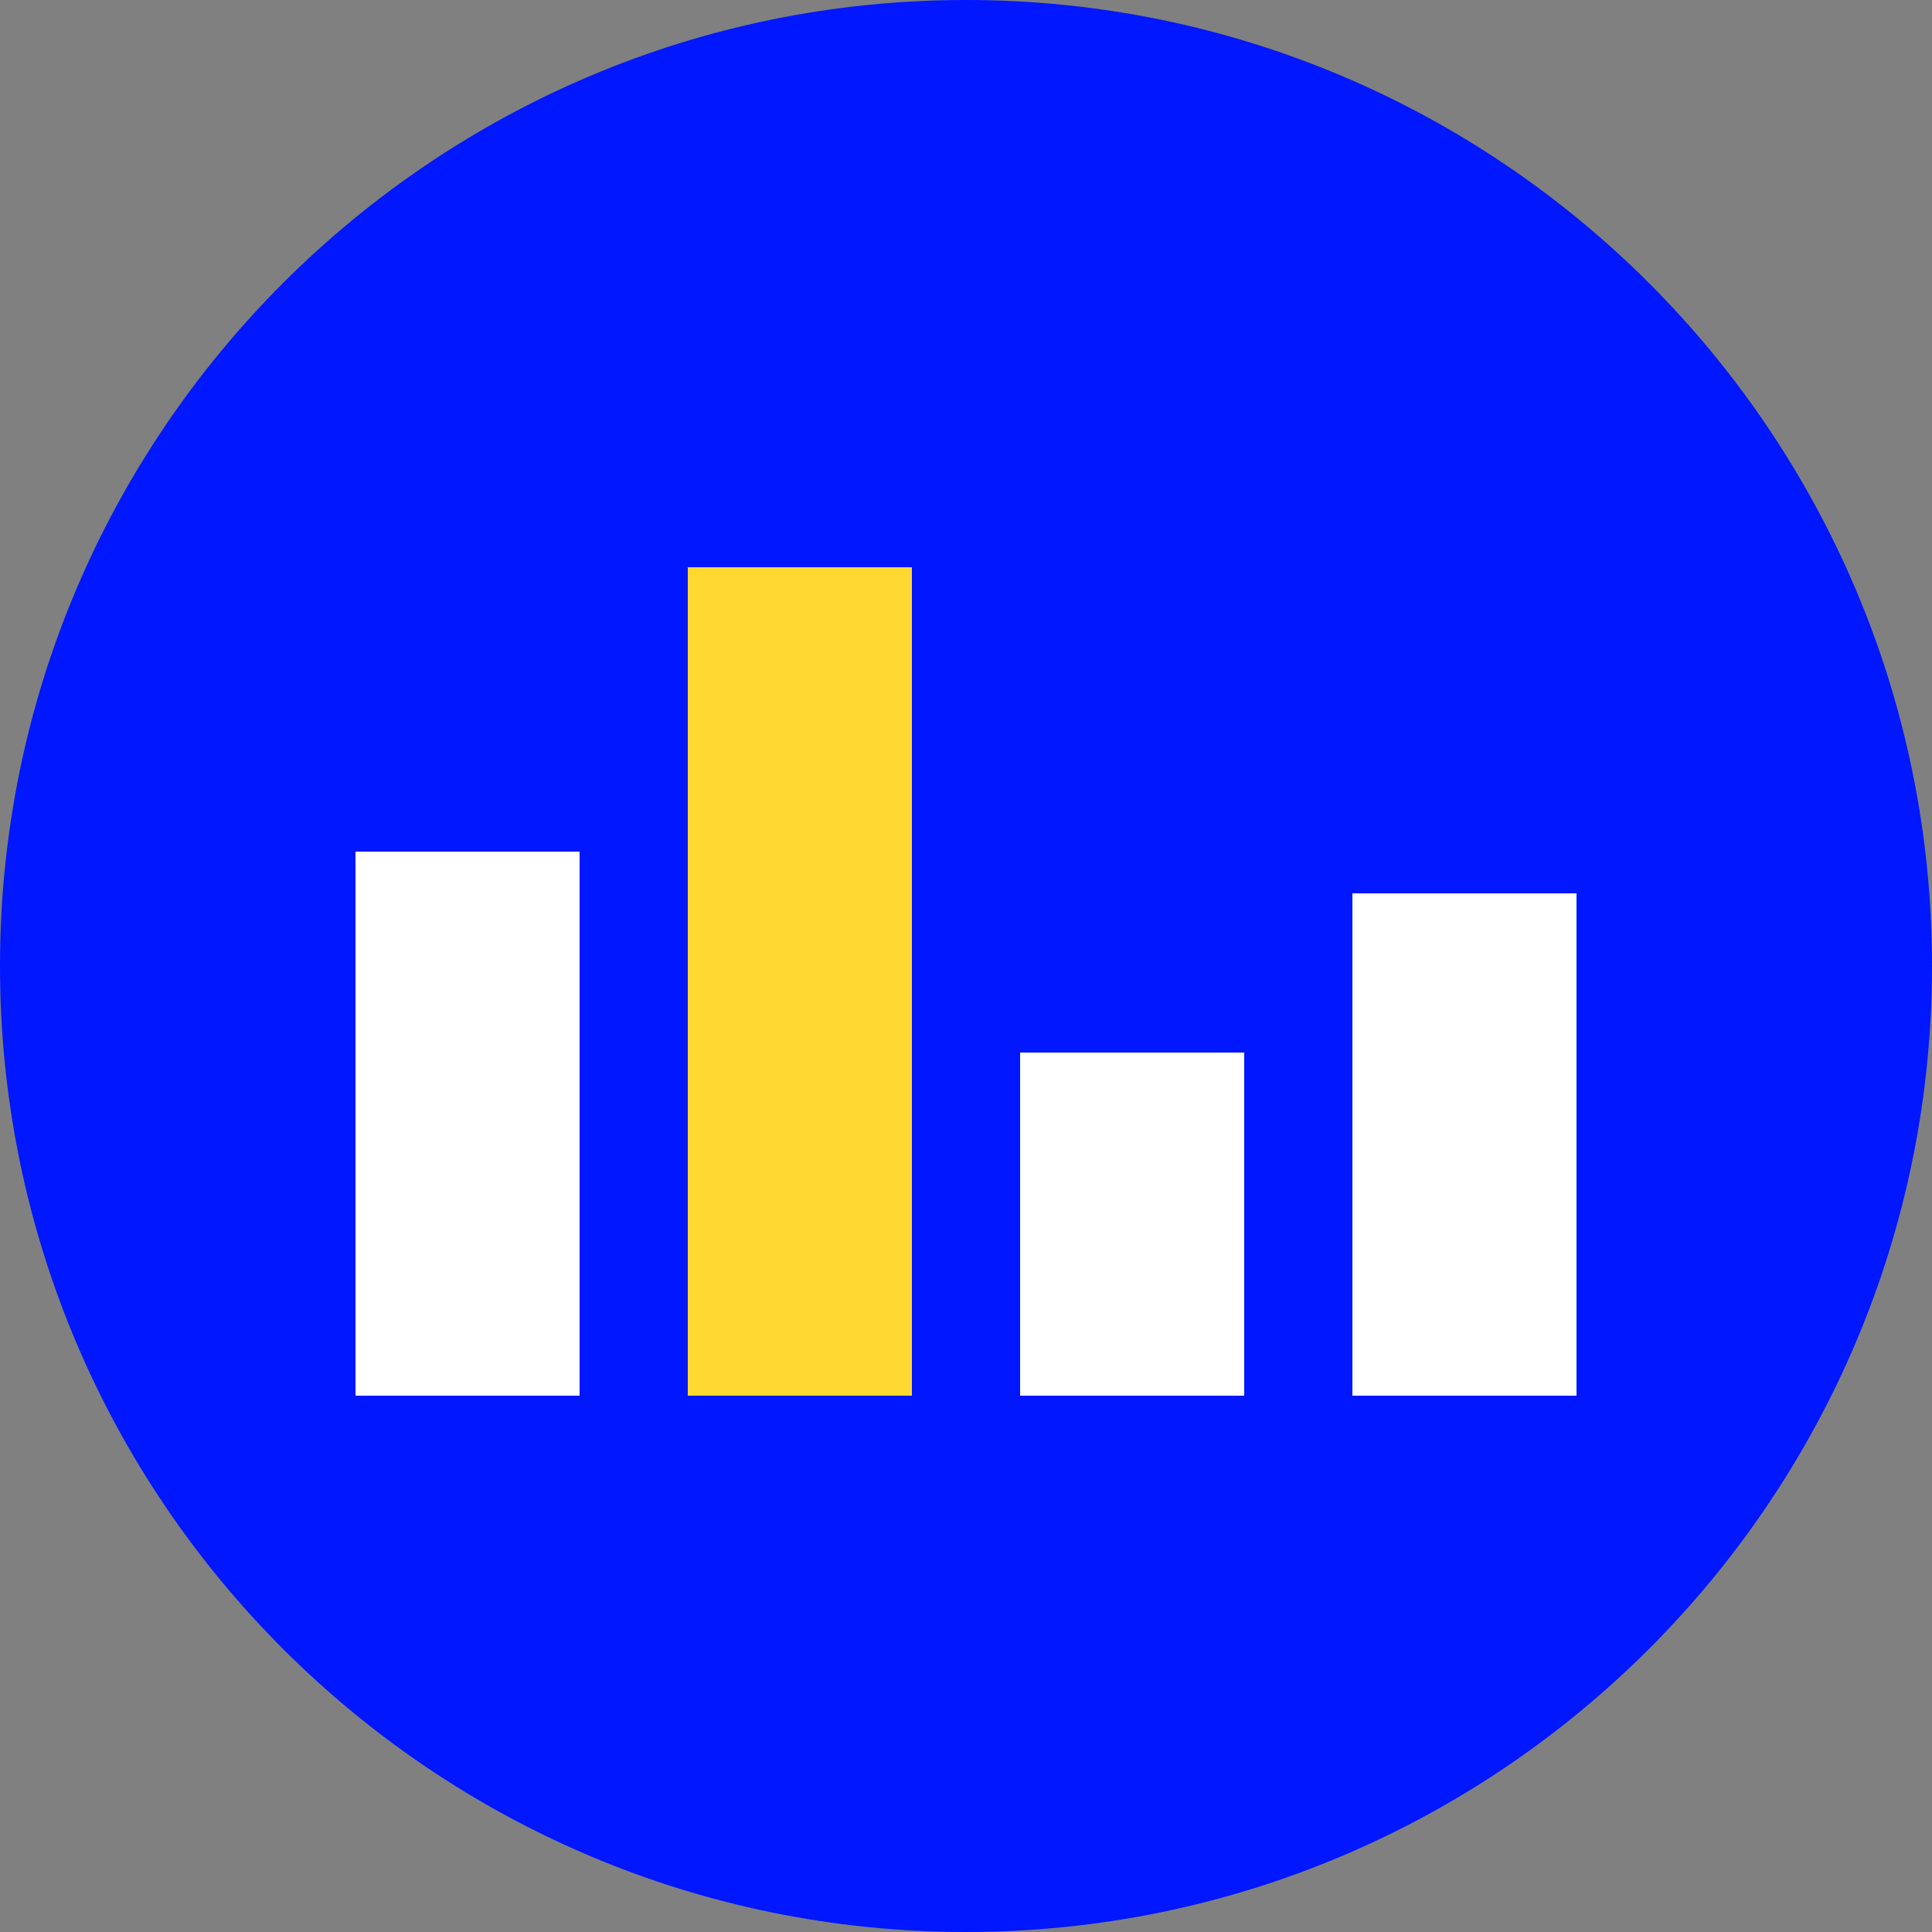
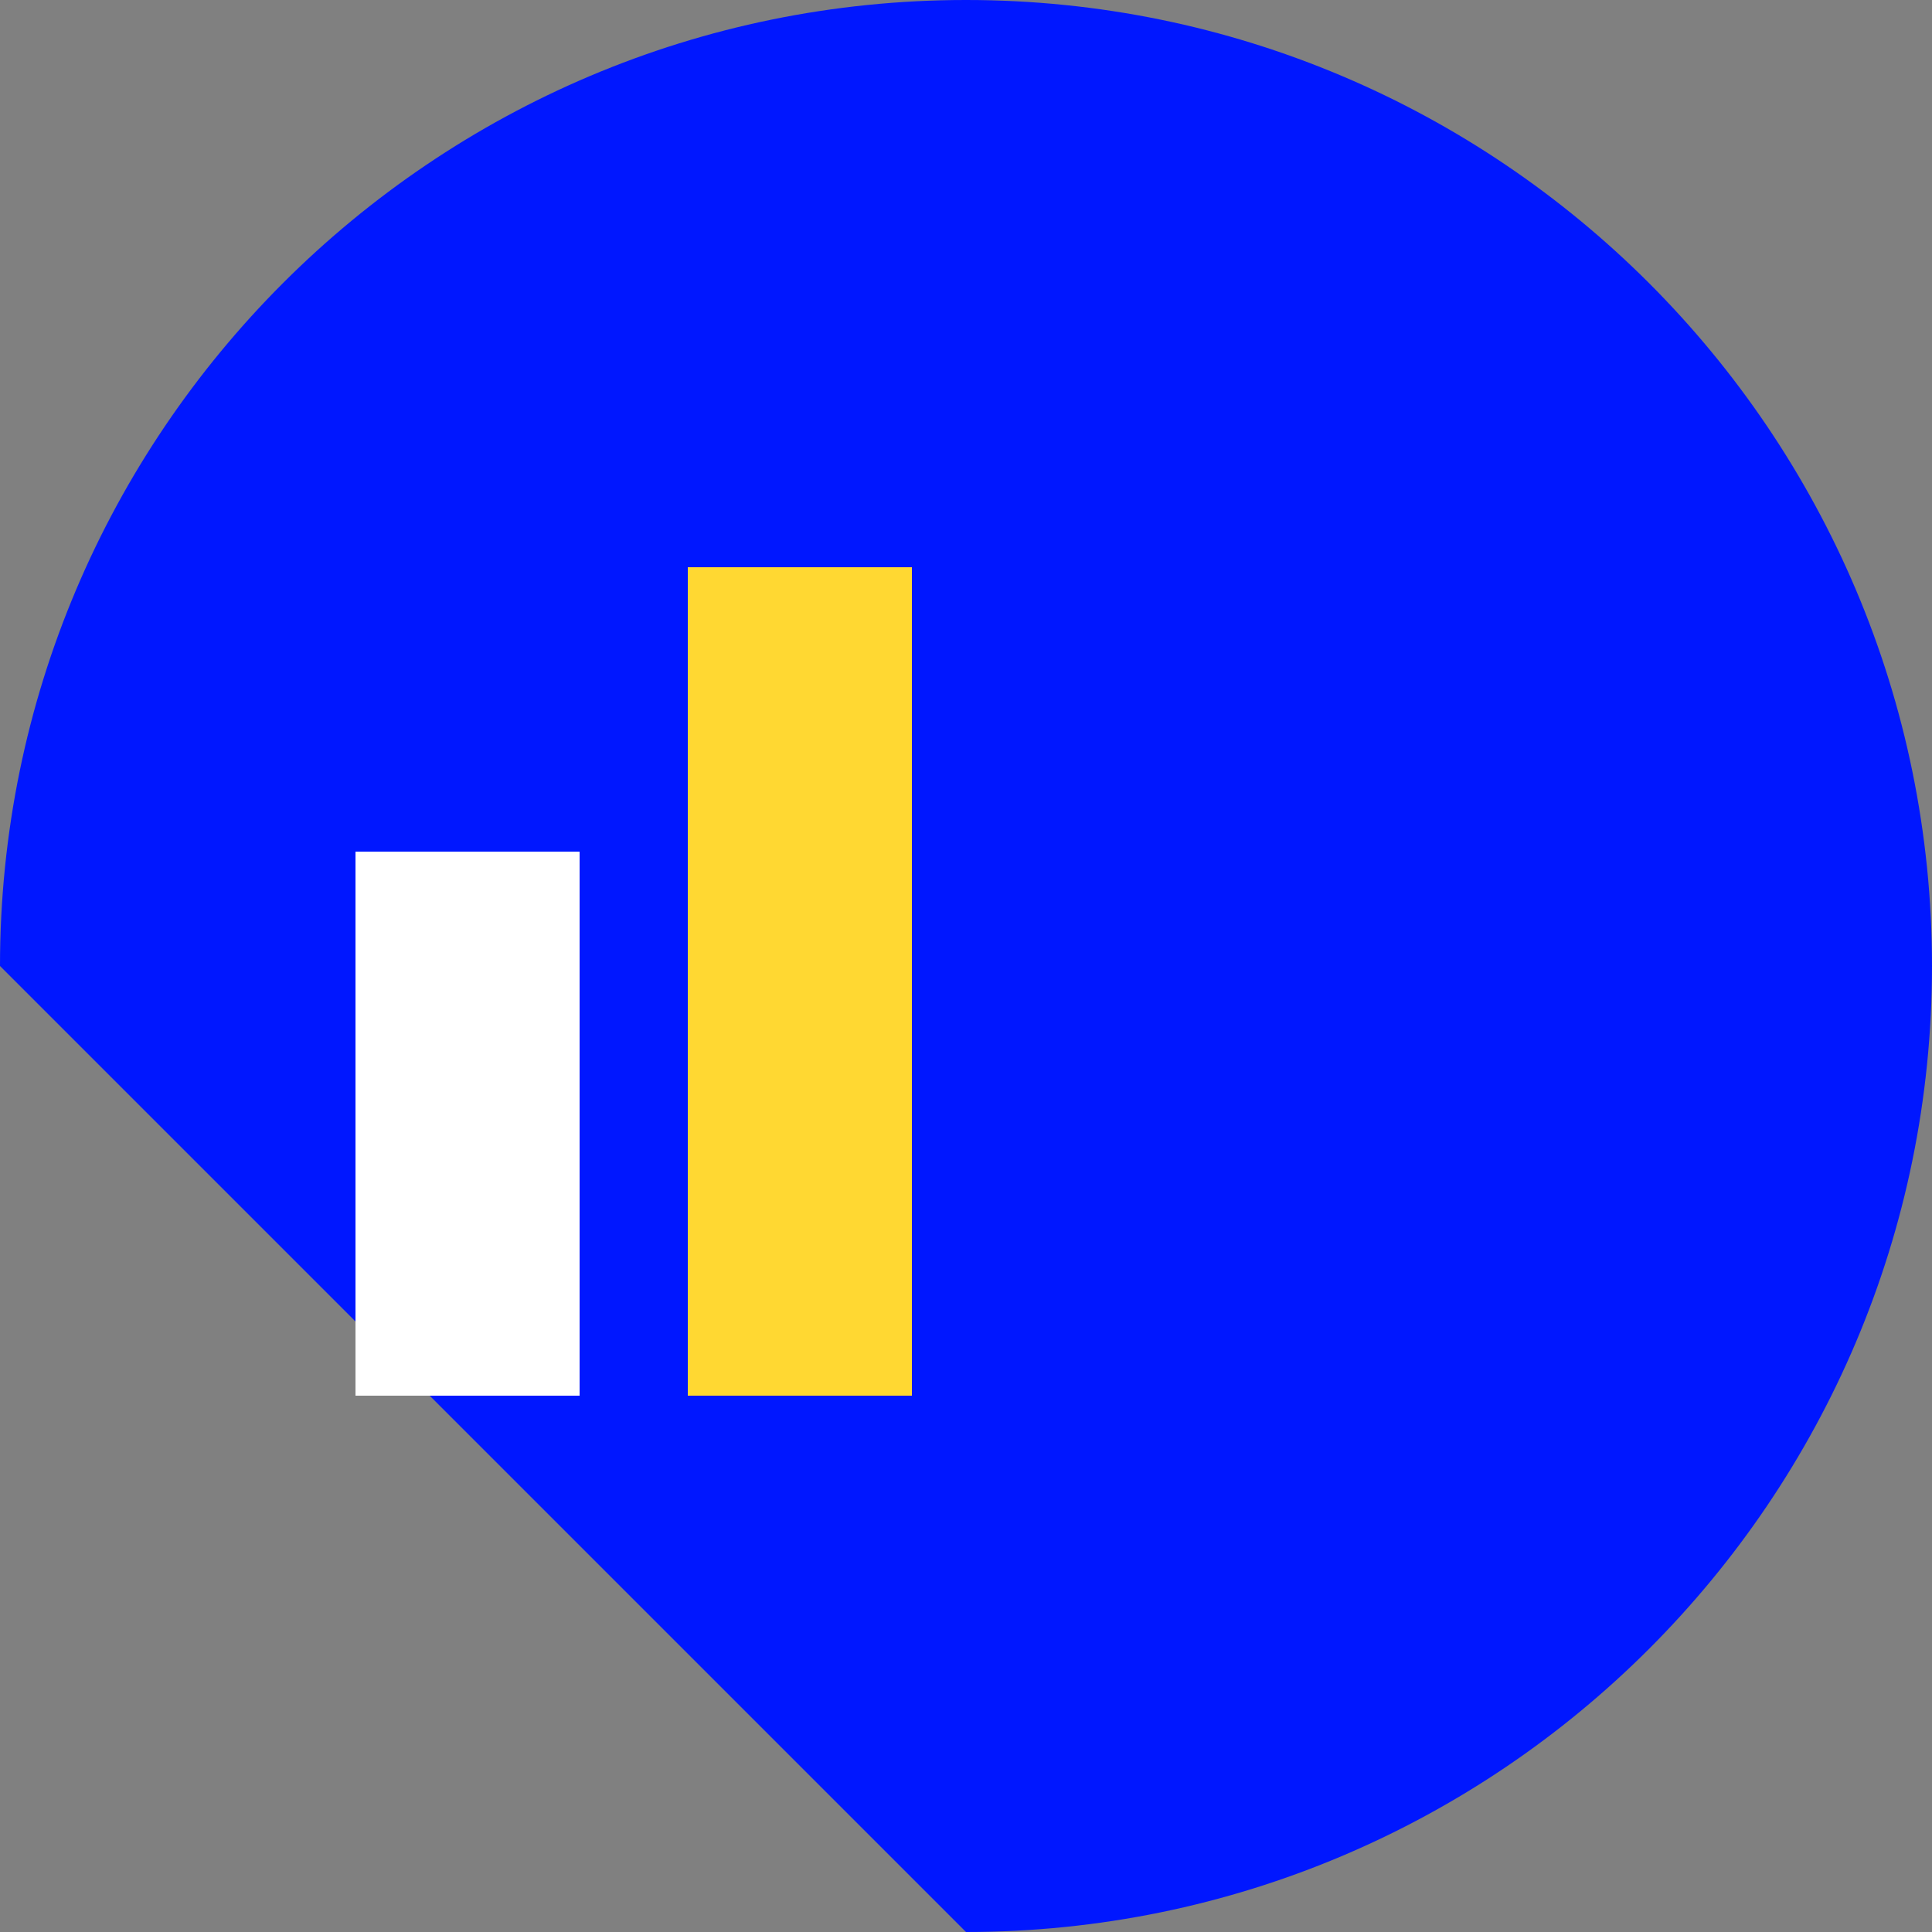
<svg xmlns="http://www.w3.org/2000/svg" version="1.1" id="Ebene_1" x="0px" y="0px" viewBox="0 0 125 125" style="enable-background:new 0 0 125 125;" xml:space="preserve">
  <rect x="0" y="0" width="125" height="125" fill="#808080" stroke="none" />
  <style type="text/css">
	.st0{fill:#0017FF;}
	.st1{fill:#FFFFFF;}
	.st2{fill:#FFD832;}
</style>
  <g>
    <g>
-       <path class="st0" d="M62.5,125C97,125,125,97,125,62.5S97,0,62.5,0S0,28,0,62.5S28,125,62.5,125" />
+       <path class="st0" d="M62.5,125C97,125,125,97,125,62.5S97,0,62.5,0S0,28,0,62.5" />
    </g>
    <rect x="23" y="55.1" class="st1" width="14.5" height="35.2" />
-     <rect x="87.5" y="57.8" class="st1" width="14.5" height="32.5" />
    <rect x="44.5" y="36.7" class="st2" width="14.5" height="53.6" />
-     <rect x="66" y="68.1" class="st1" width="14.5" height="22.2" />
  </g>
</svg>